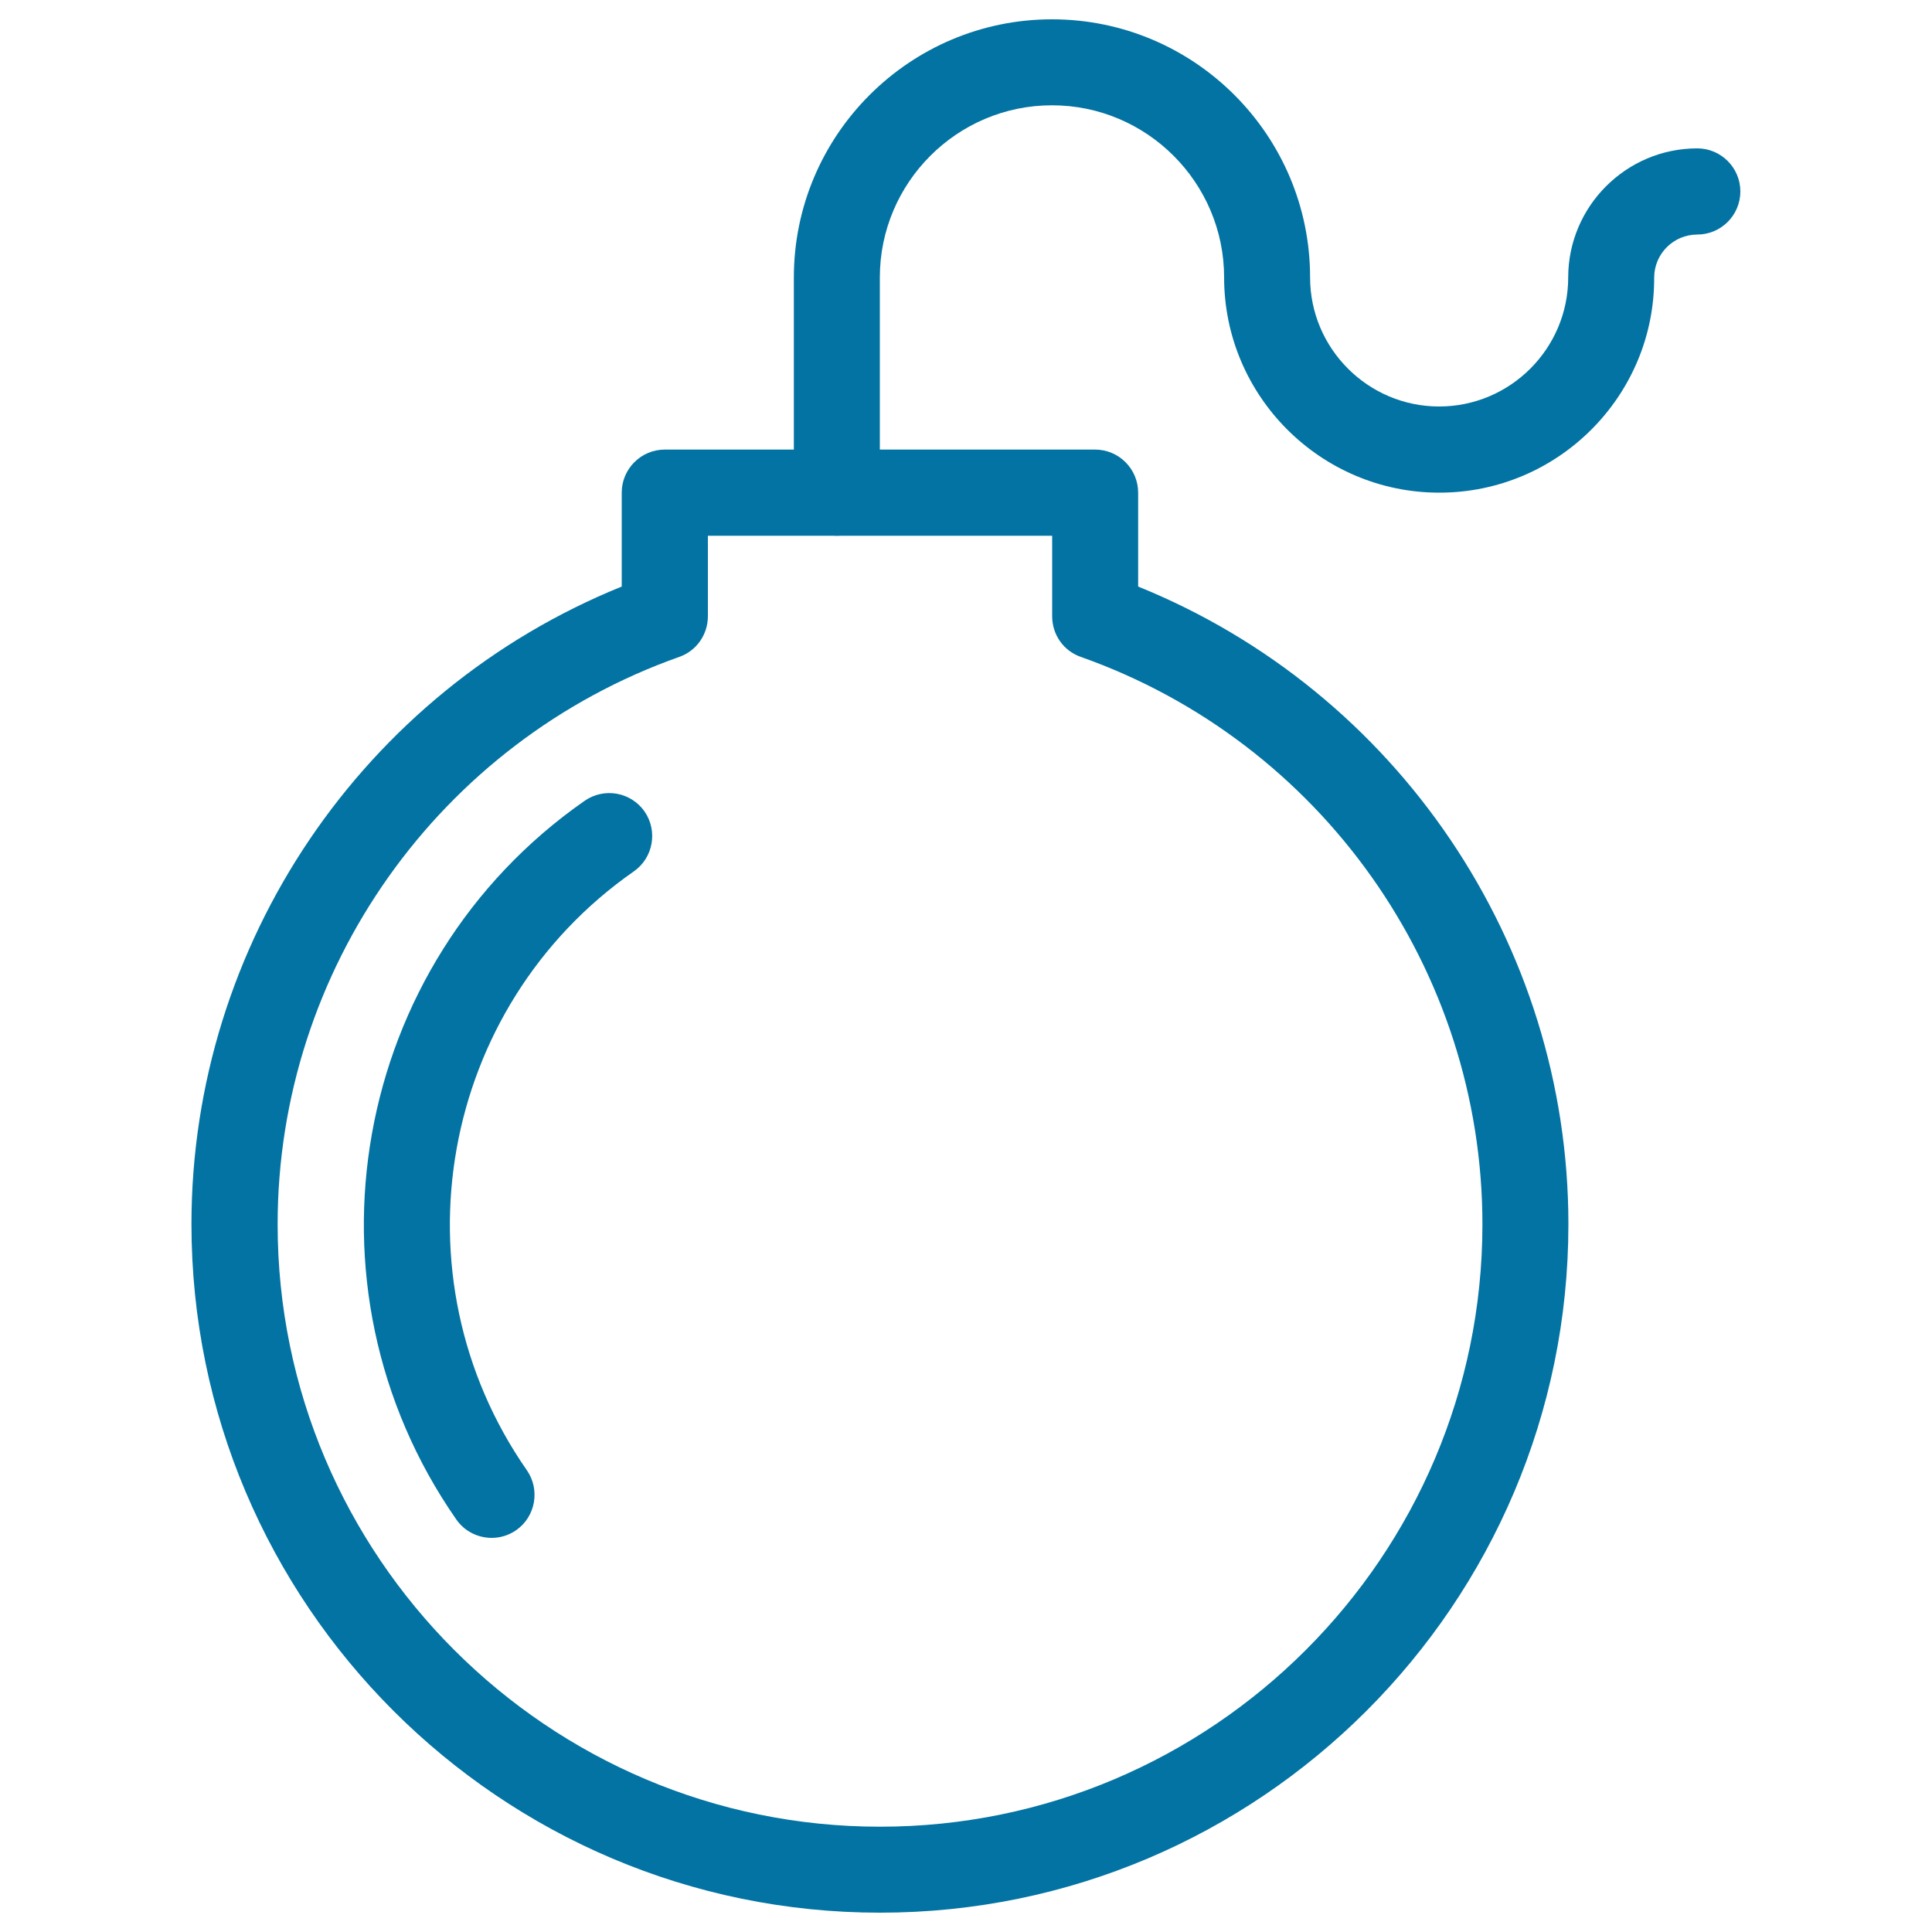
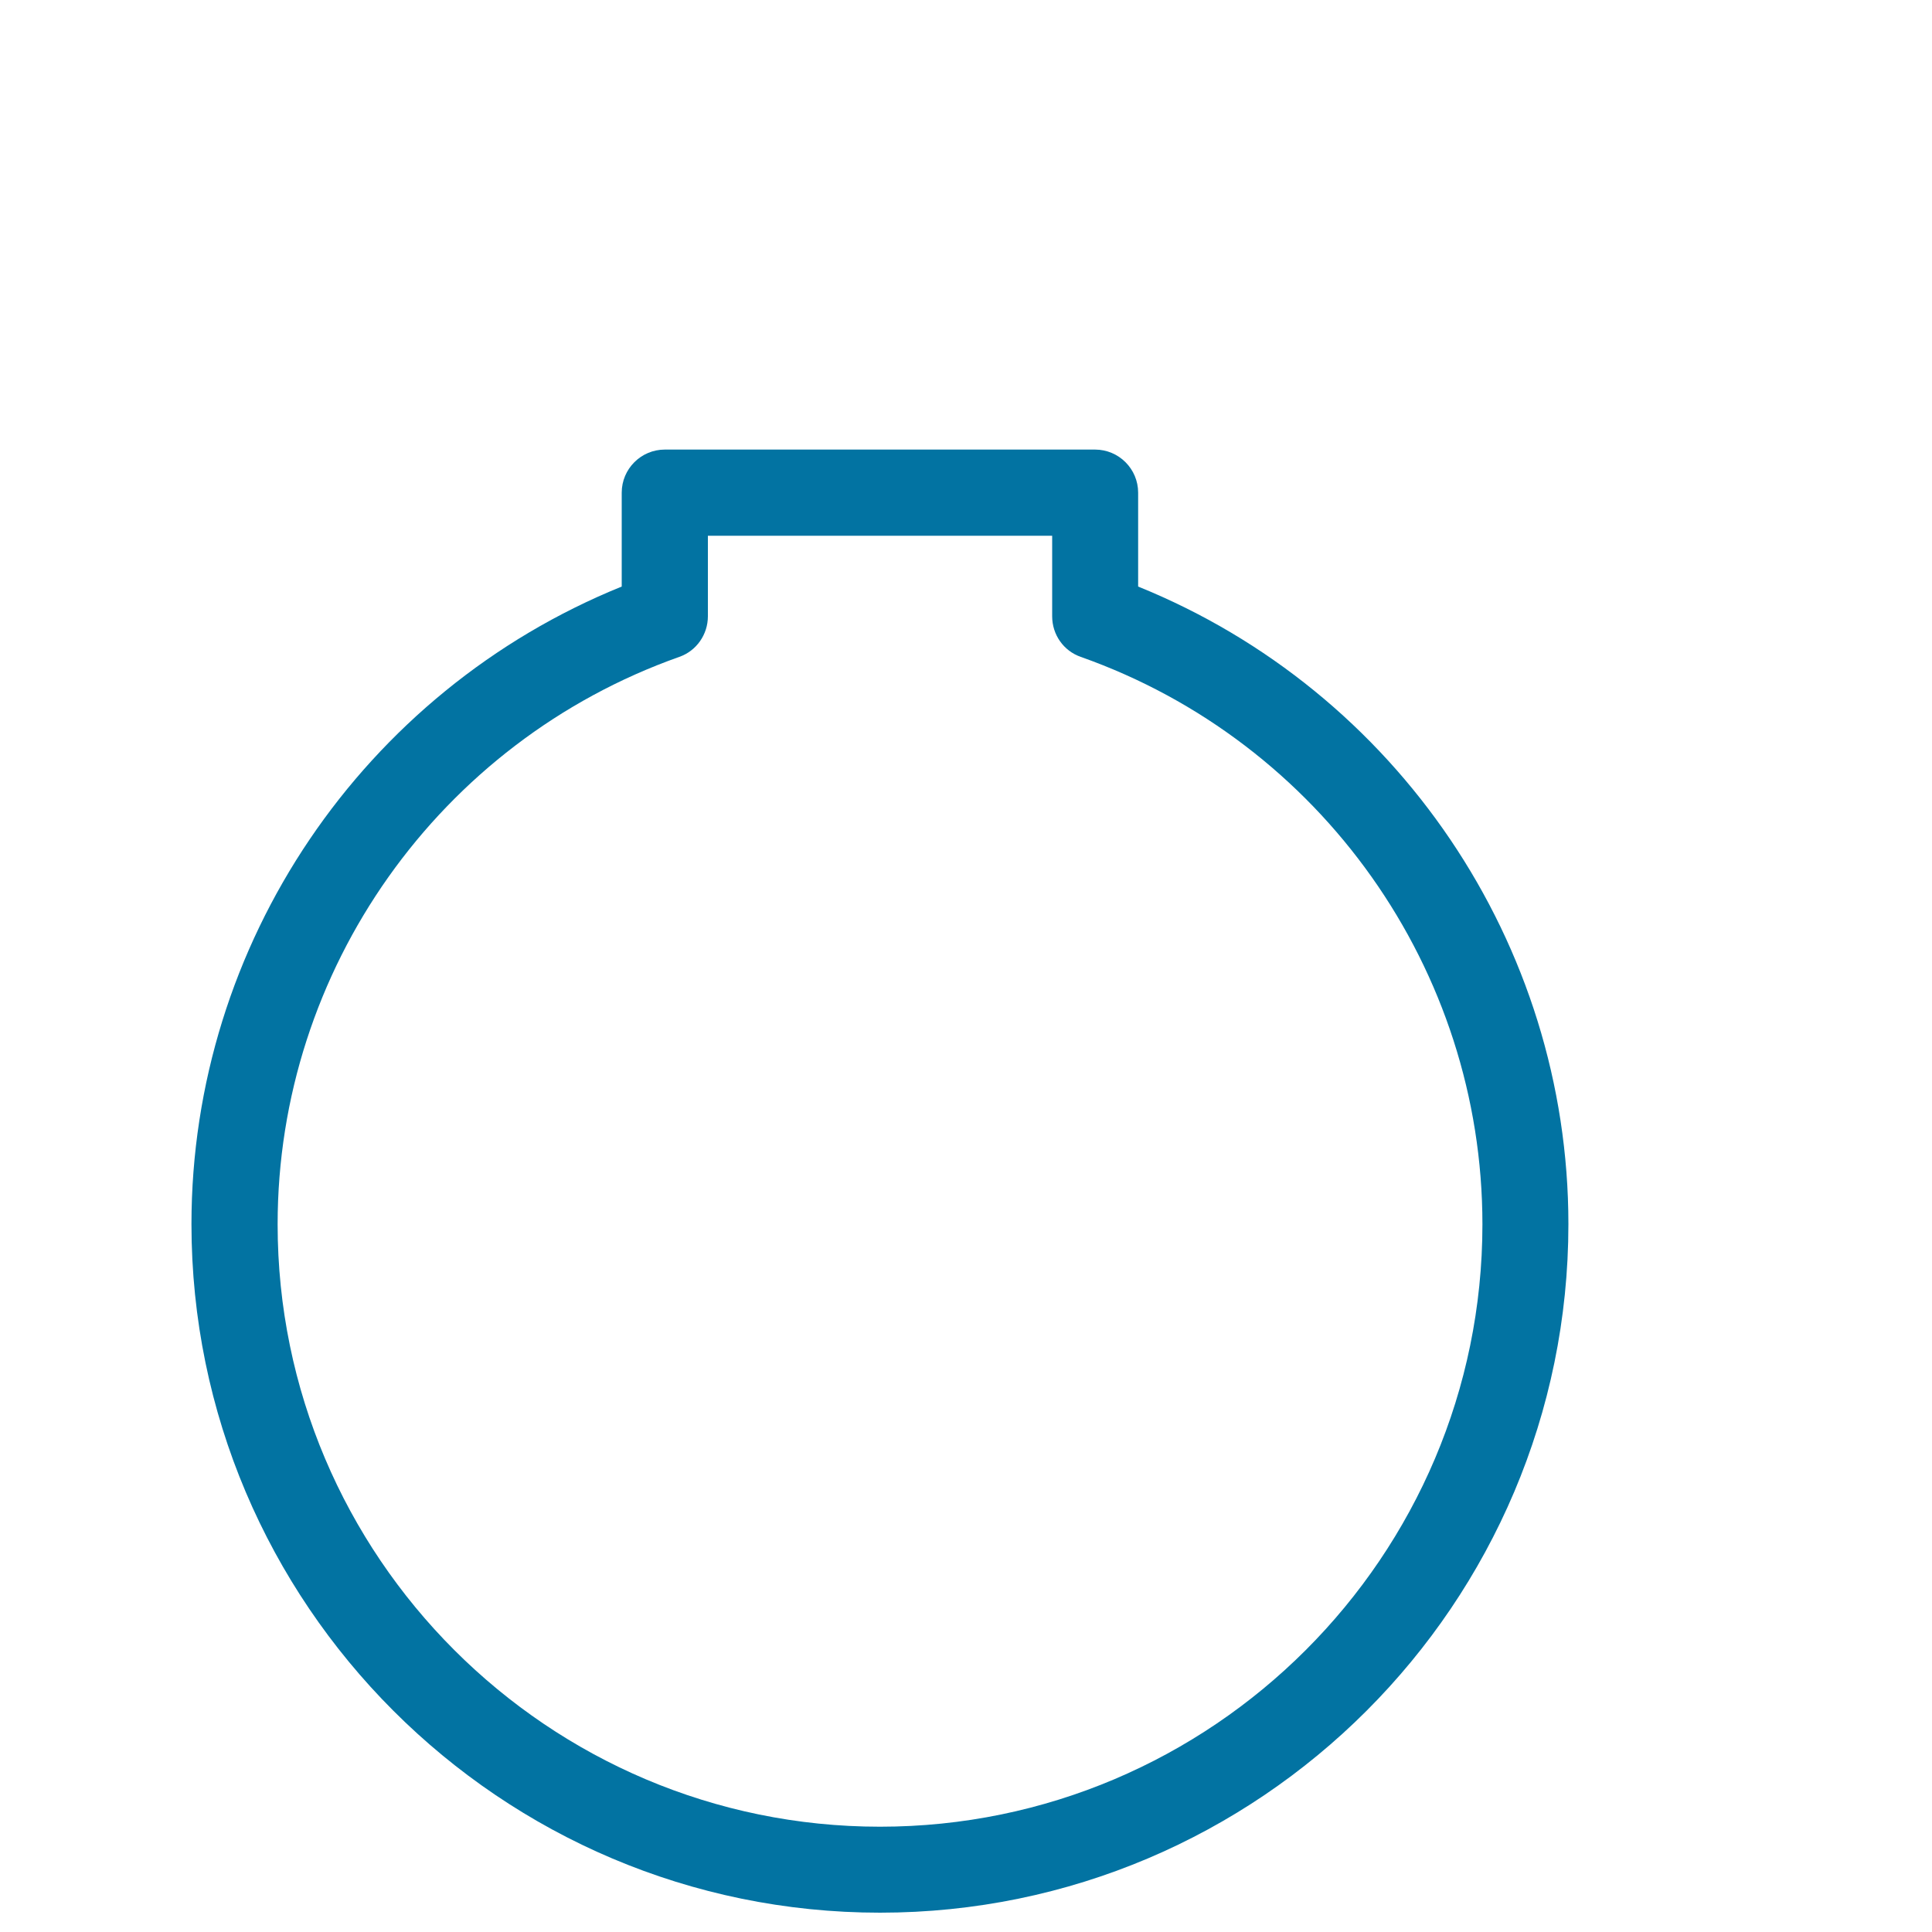
<svg xmlns="http://www.w3.org/2000/svg" viewBox="0 0 1000 1000" style="fill:#0273a2">
  <title>Bomb Outline SVG icon</title>
  <g>
    <g>
-       <path d="M254.5,796c-7,0-14-3.3-18.3-9.5c-84.2-120.9-54.4-287.8,66.4-372c10.1-7,23.9-4.6,31,5.5c7,10.1,4.5,24-5.5,31c-100.7,70.2-125.5,209.3-55.4,310c7,10.1,4.5,24-5.5,31C263.3,794.7,258.9,796,254.5,796z M433.2,277.3c-12.3,0-22.3-10-22.3-22.3V143.6C410.9,69.9,470.9,10,544.5,10c73.7,0,133.6,59.9,133.6,133.6c0,36.8,30,66.8,66.8,66.8s66.8-30,66.8-66.8s30-66.8,66.8-66.8c12.3,0,22.3,10,22.3,22.3c0,12.3-10,22.3-22.3,22.3c-12.3,0-22.3,10-22.3,22.3C856.4,205,806.4,255,745,255c-61.4,0-111.4-50-111.4-111.4c0-49.1-40-89.1-89.1-89.1c-49.1,0-89.1,40-89.1,89.1V255C455.5,267.3,445.5,277.3,433.2,277.3z" />
      <path d="M455.5,990C259,990,99.1,830.1,99.1,633.6c0-145.2,88.9-275.8,222.7-330V255c0-12.3,10-22.3,22.3-22.3h222.7c12.3,0,22.3,10,22.3,22.3v48.6c133.9,54.2,222.7,184.9,222.7,330C811.8,830.1,652,990,455.5,990z M366.4,277.3V319c0,9.4-5.9,17.9-14.8,21c-124.3,44-207.9,162-207.9,293.7c0,171.9,139.9,311.8,311.8,311.8c171.9,0,311.8-139.9,311.8-311.8C767.3,502,683.8,384,559.4,340c-8.9-3.1-14.8-11.5-14.8-21v-41.7H366.4z" />
    </g>
  </g>
</svg>